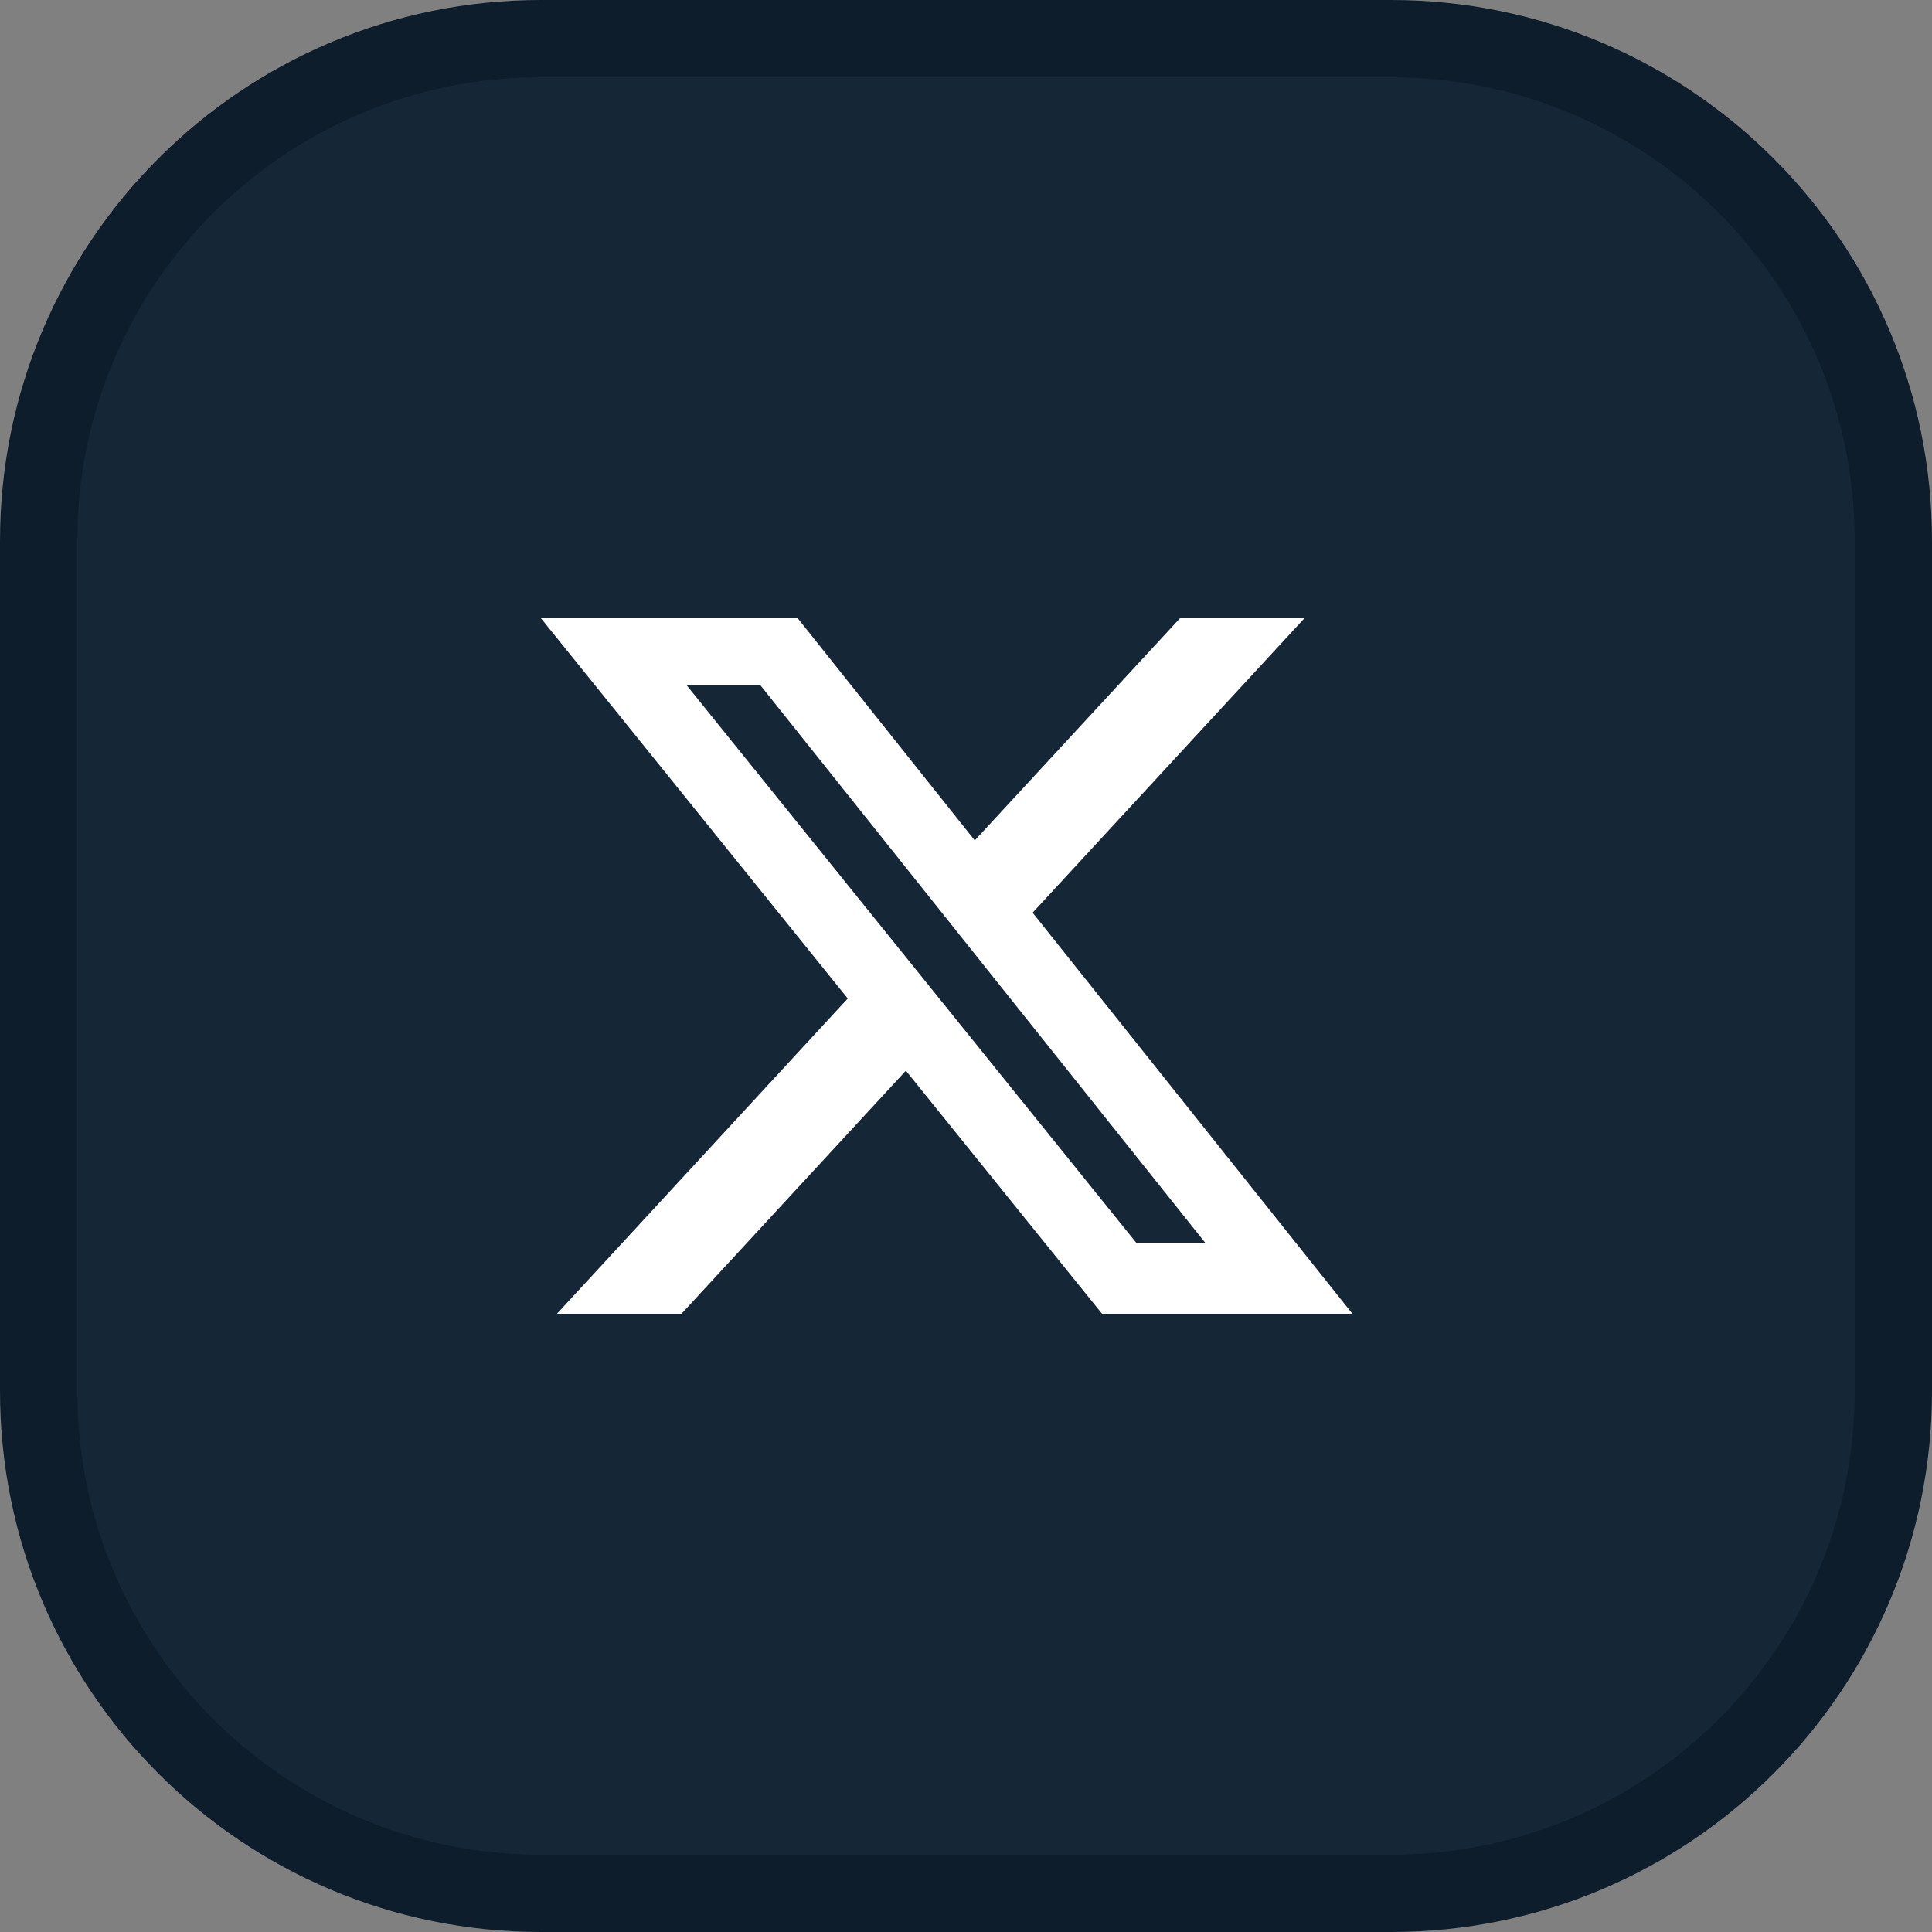
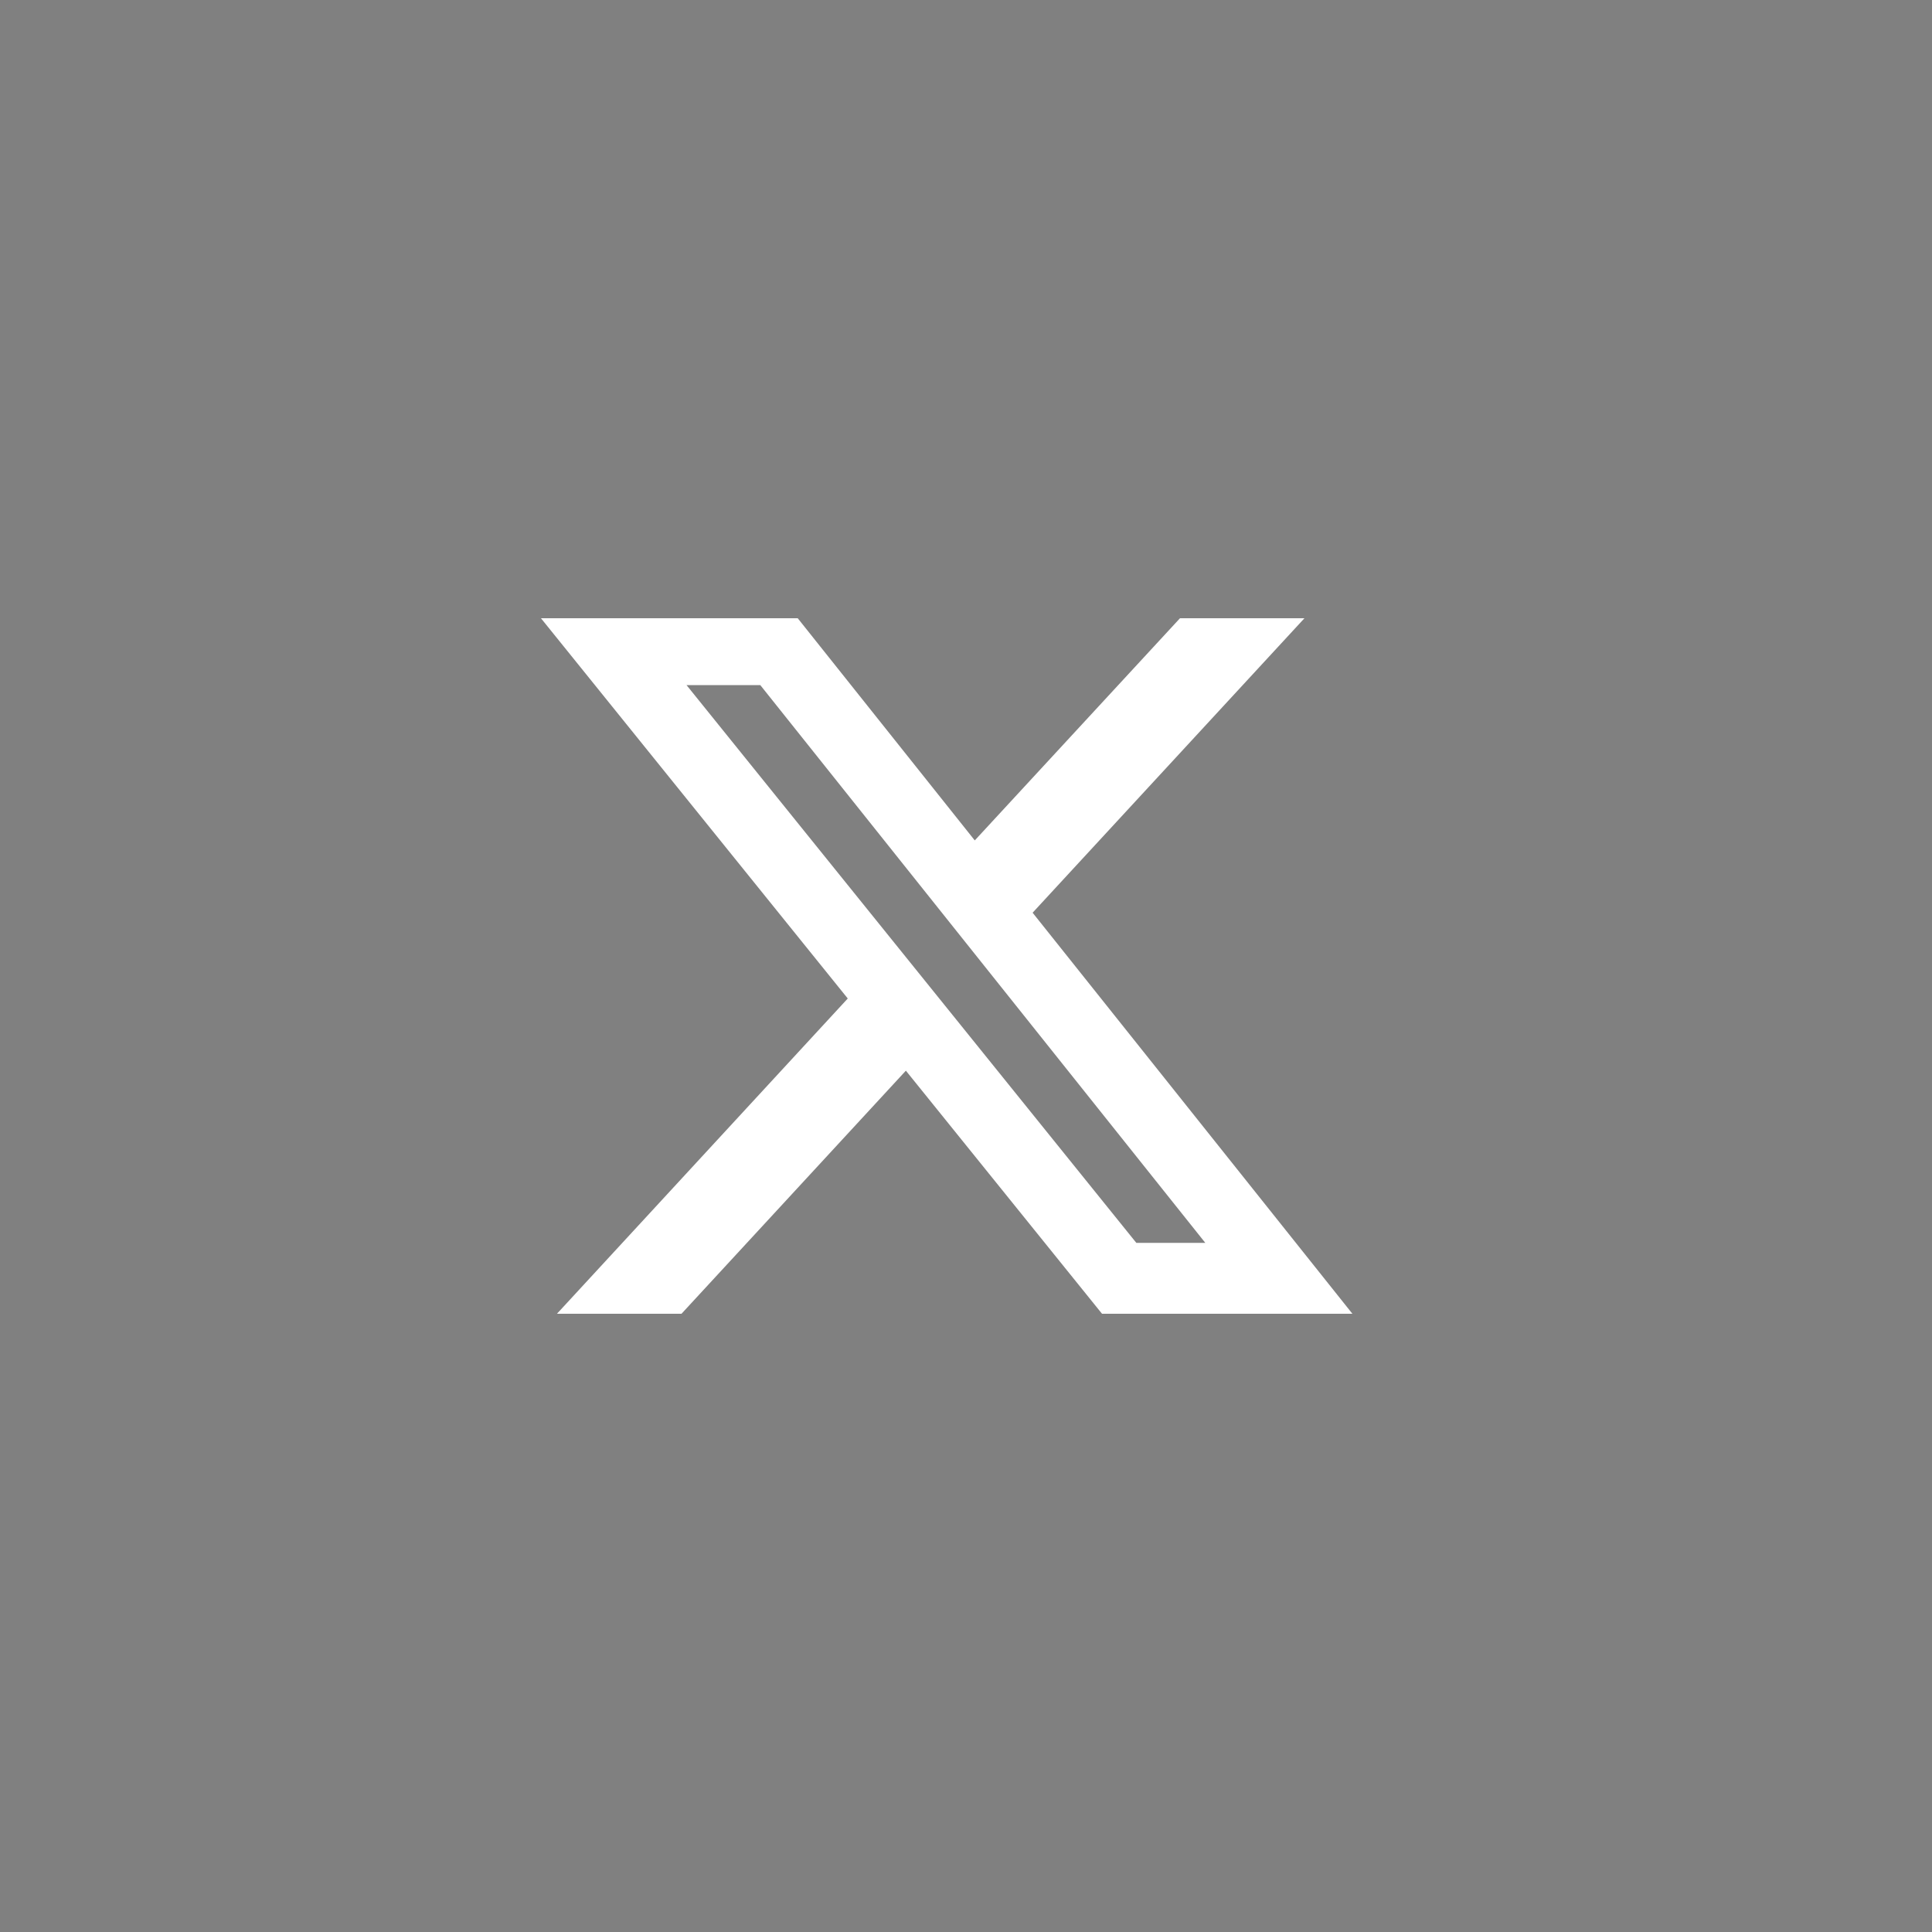
<svg xmlns="http://www.w3.org/2000/svg" width="50" height="50" viewBox="0 0 50 50" fill="none">
  <rect x="0" y="0" width="50" height="50" fill="#808080" stroke="none" />
-   <path d="M14 1H36C43.18 1 49 6.82 49 14V36C49 43.18 43.18 49 36 49H14C6.82 49 1 43.18 1 36V14C1 6.82 6.82 1 14 1Z" fill="#152737" stroke="#0D1D2C" stroke-width="2" />
  <path d="M29.408 32.165H31.193L19.676 17.73H17.767L29.408 32.165ZM30.538 16H33.759L26.724 23.621L35 34H28.52L23.444 27.709L17.637 34H14.414L21.94 25.841L14 16H20.645L25.227 21.75L30.538 16Z" fill="white" />
</svg>